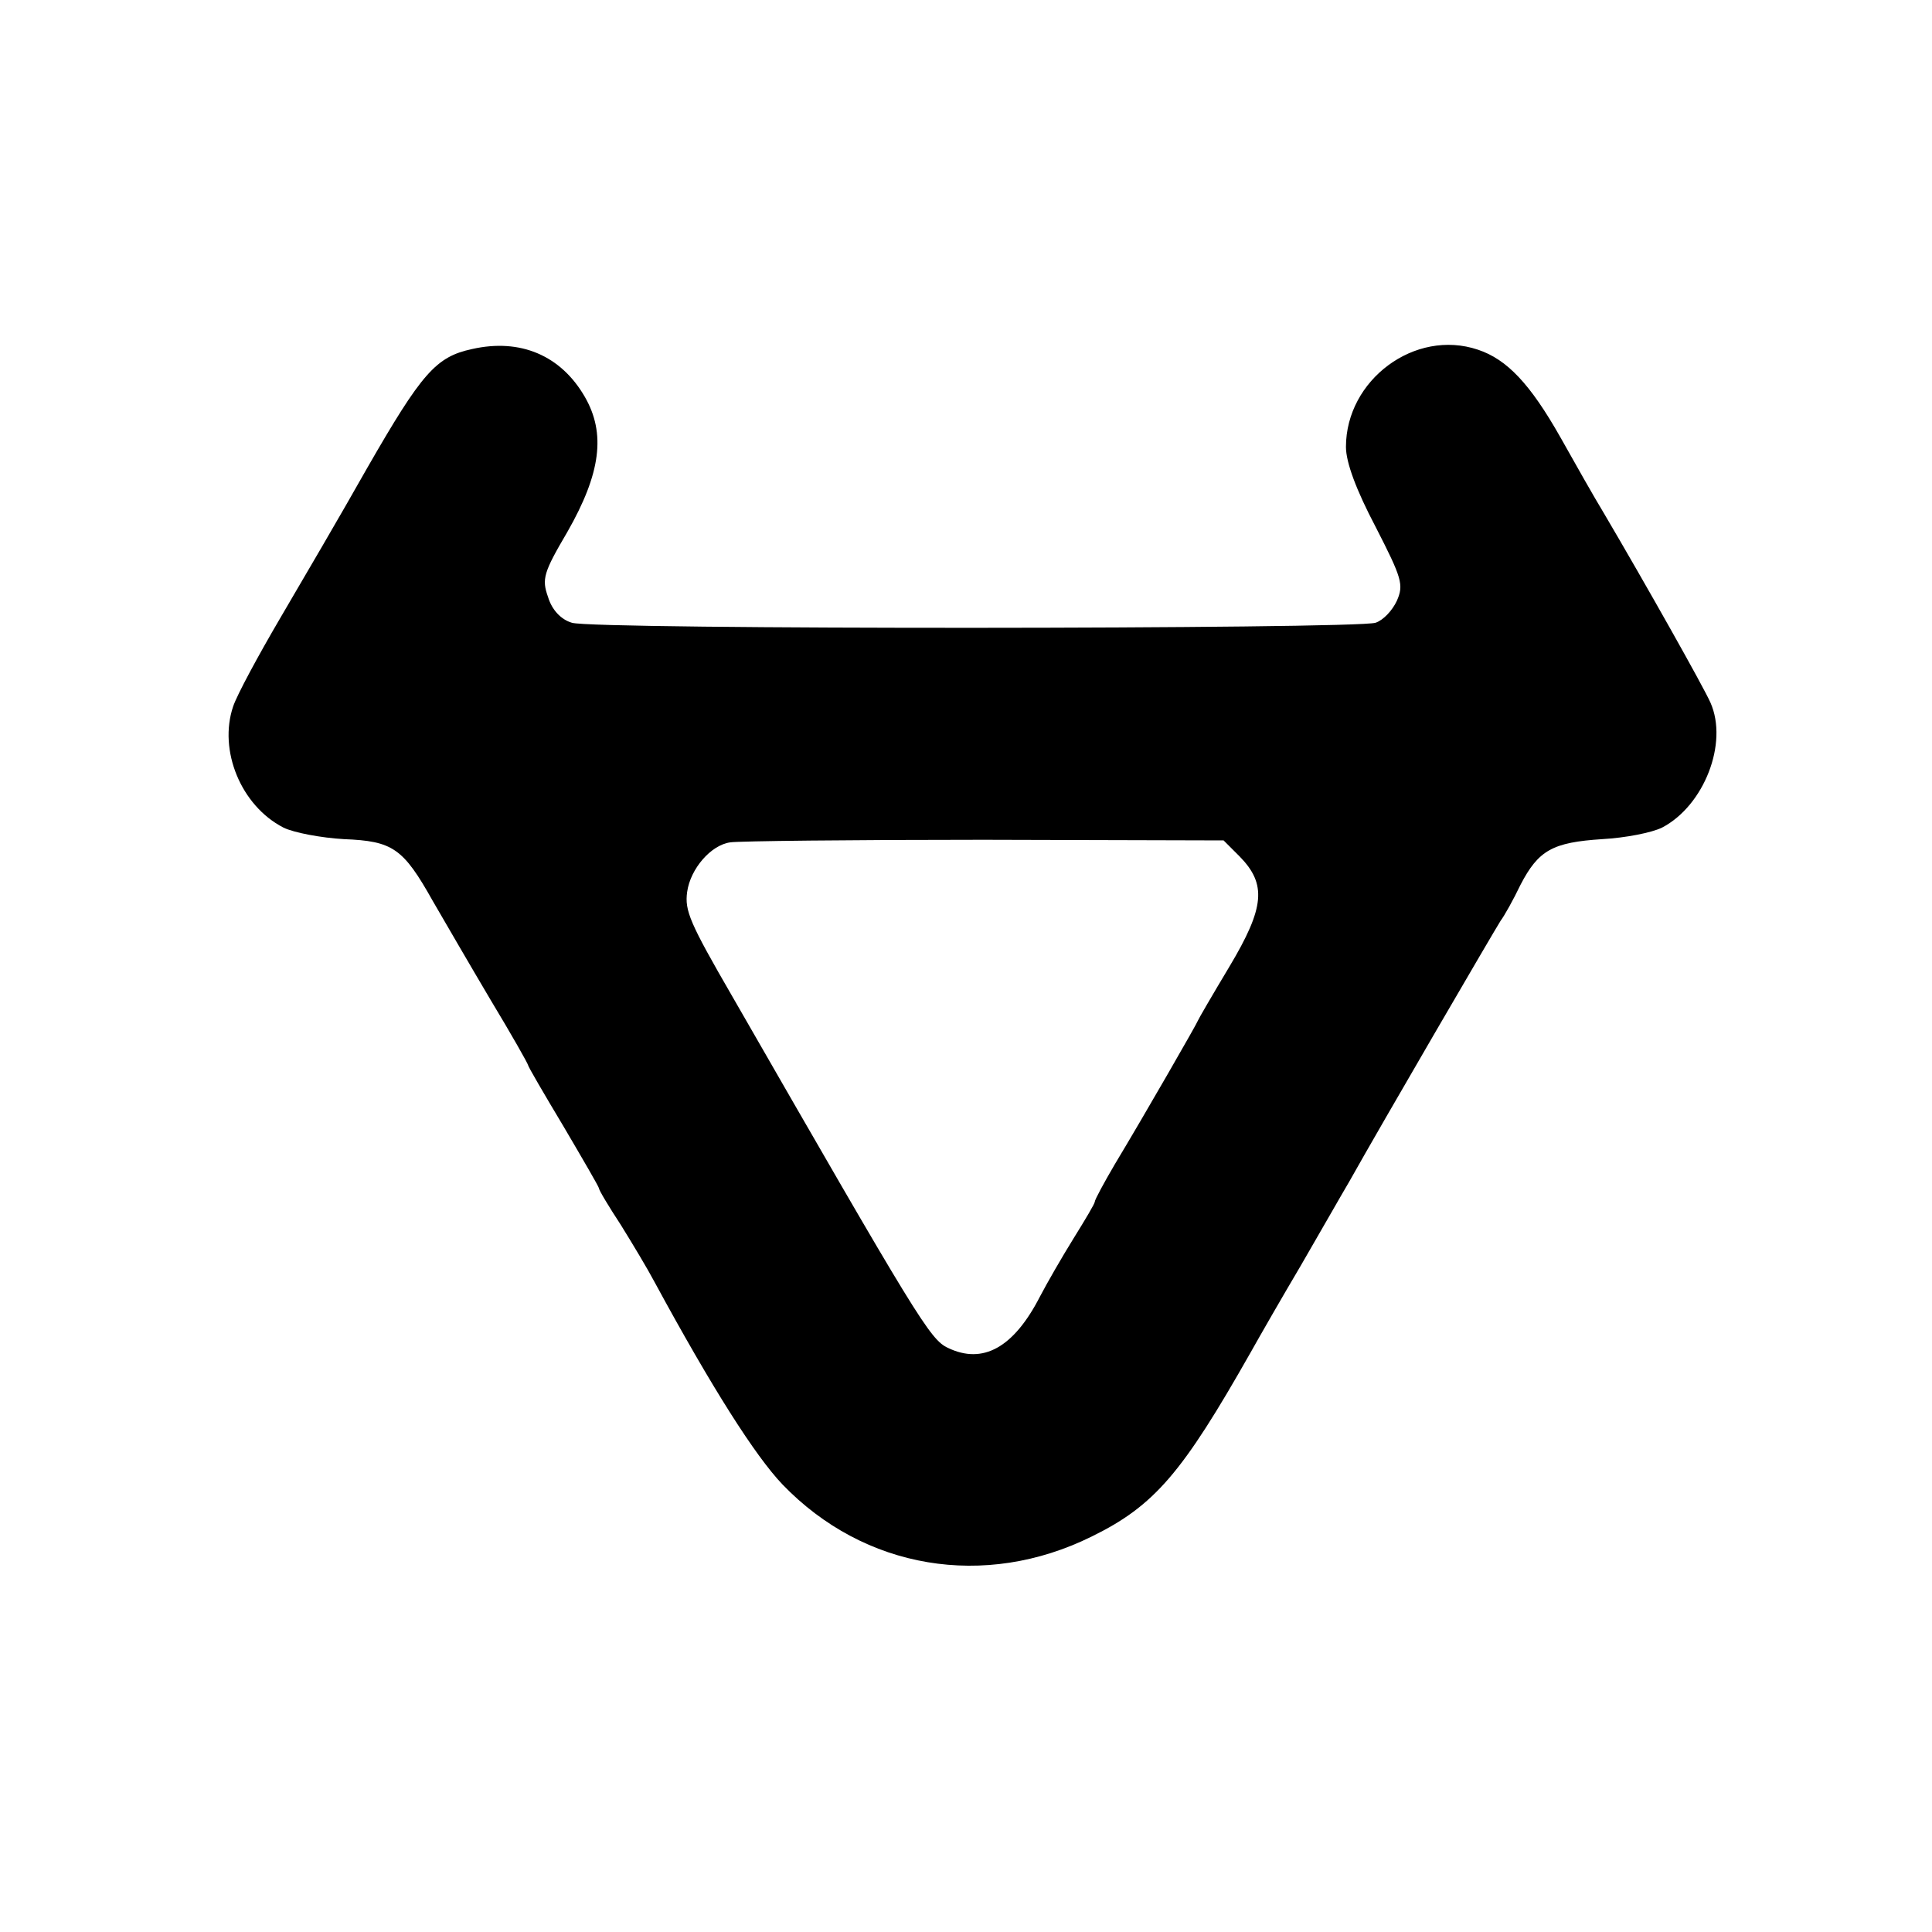
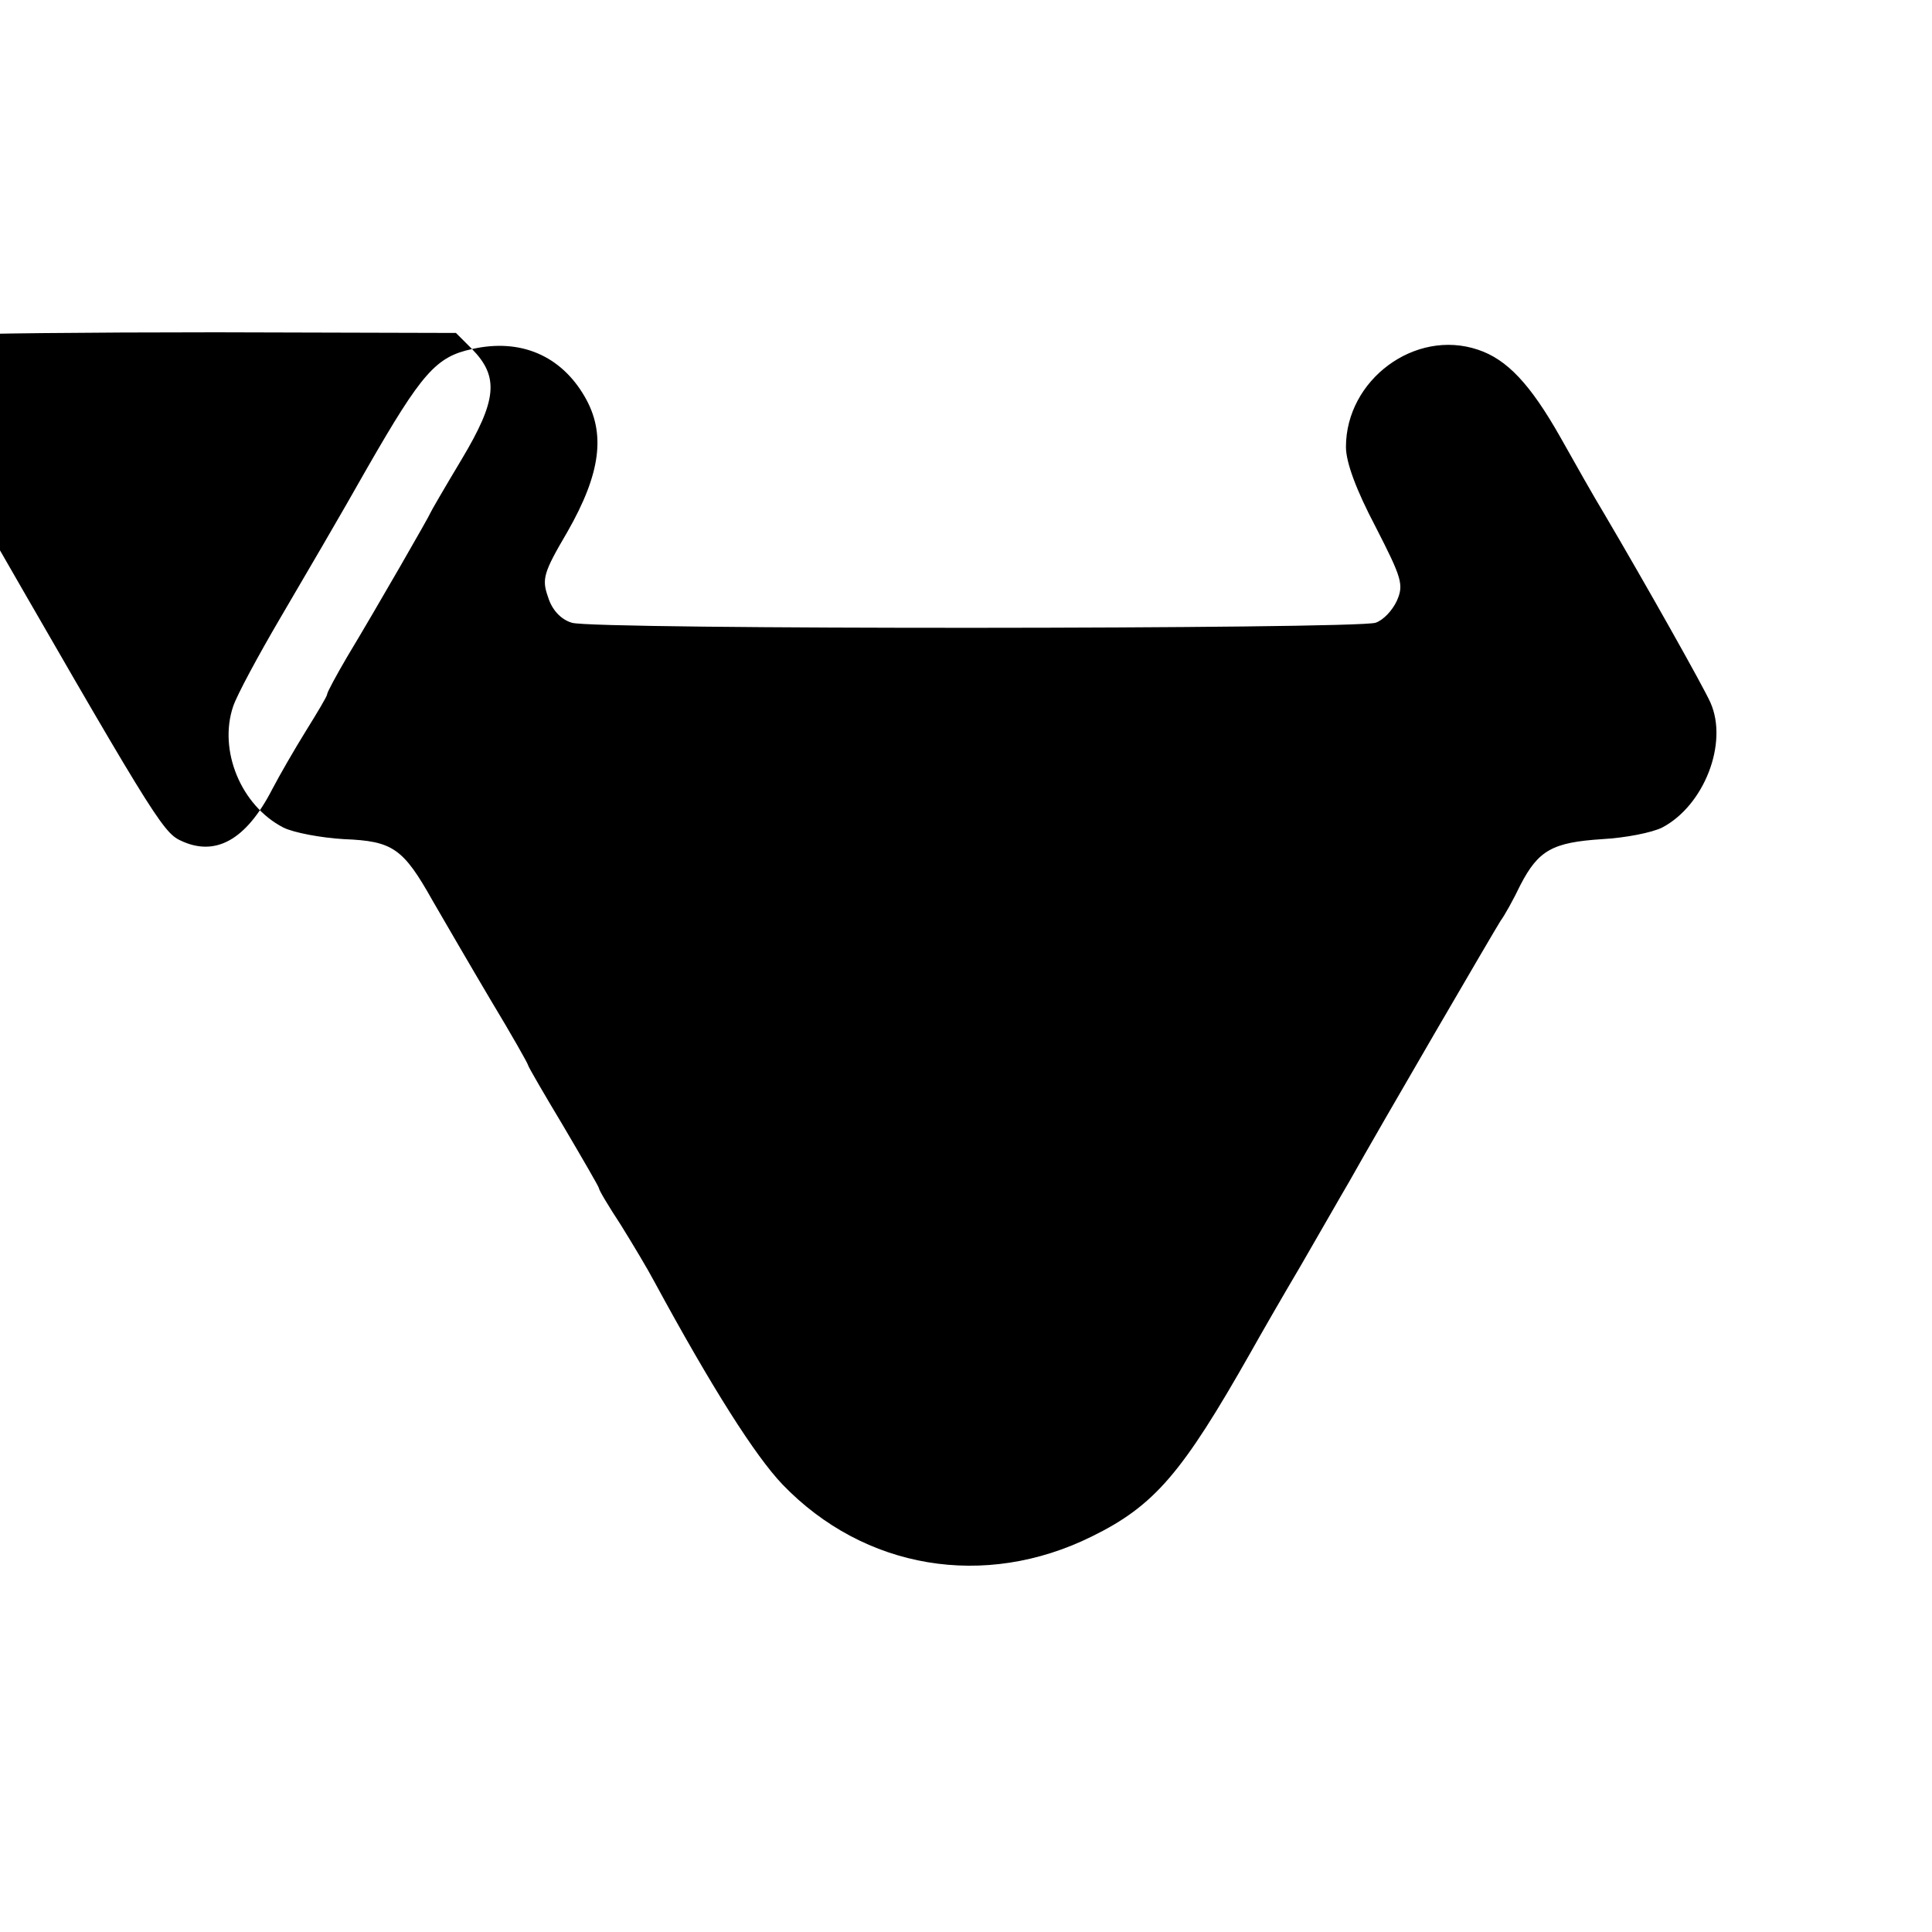
<svg xmlns="http://www.w3.org/2000/svg" version="1.0" width="300pt" height="300pt" viewBox="0 0 300 300" preserveAspectRatio="xMidYMid meet">
  <g transform="translate(0,300) scale(0.1,-0.1)" fill="#000000" stroke="none">
-     <path d="M733 2458 c-56 -12 -78 -37 -163 -185 -40 -71 -101 -175 -135 -233 -34 -58 -67 -119 -73 -137 -23 -68 12 -154 78 -188 16 -8 59 -16 94 -18 76 -3 92 -14 138 -96 18 -31 58 -100 90 -154 32 -53 58 -99 58 -101 0 -2 25 -45 55 -95 30 -51 55 -94 55 -96 0 -3 15 -28 34 -57 18 -29 42 -69 52 -88 90 -166 157 -271 199 -315 127 -132 314 -163 480 -81 98 48 141 99 247 286 14 25 49 86 78 135 29 50 62 108 75 130 51 91 226 391 235 405 6 8 20 33 31 56 28 54 50 66 127 71 36 2 77 10 93 18 65 34 103 131 75 194 -10 23 -100 183 -166 295 -14 23 -44 76 -67 117 -47 83 -83 121 -128 136 -98 33 -205 -47 -205 -151 0 -24 16 -67 46 -124 41 -80 44 -90 33 -115 -7 -15 -21 -30 -33 -34 -31 -10 -1216 -11 -1248 0 -17 5 -31 20 -37 40 -10 28 -7 38 30 101 52 91 60 153 27 210 -37 64 -100 91 -175 74z m1192 -788 c42 -43 39 -79 -16 -171 -27 -45 -49 -83 -49 -84 0 -2 -82 -145 -129 -223 -17 -29 -31 -55 -31 -58 0 -3 -15 -28 -33 -57 -18 -29 -41 -69 -52 -90 -41 -80 -89 -106 -143 -80 -28 13 -47 45 -335 546 -66 114 -74 133 -70 162 5 36 37 73 67 77 11 2 189 4 393 4 l373 -1 25 -25z" />
+     <path d="M733 2458 c-56 -12 -78 -37 -163 -185 -40 -71 -101 -175 -135 -233 -34 -58 -67 -119 -73 -137 -23 -68 12 -154 78 -188 16 -8 59 -16 94 -18 76 -3 92 -14 138 -96 18 -31 58 -100 90 -154 32 -53 58 -99 58 -101 0 -2 25 -45 55 -95 30 -51 55 -94 55 -96 0 -3 15 -28 34 -57 18 -29 42 -69 52 -88 90 -166 157 -271 199 -315 127 -132 314 -163 480 -81 98 48 141 99 247 286 14 25 49 86 78 135 29 50 62 108 75 130 51 91 226 391 235 405 6 8 20 33 31 56 28 54 50 66 127 71 36 2 77 10 93 18 65 34 103 131 75 194 -10 23 -100 183 -166 295 -14 23 -44 76 -67 117 -47 83 -83 121 -128 136 -98 33 -205 -47 -205 -151 0 -24 16 -67 46 -124 41 -80 44 -90 33 -115 -7 -15 -21 -30 -33 -34 -31 -10 -1216 -11 -1248 0 -17 5 -31 20 -37 40 -10 28 -7 38 30 101 52 91 60 153 27 210 -37 64 -100 91 -175 74z c42 -43 39 -79 -16 -171 -27 -45 -49 -83 -49 -84 0 -2 -82 -145 -129 -223 -17 -29 -31 -55 -31 -58 0 -3 -15 -28 -33 -57 -18 -29 -41 -69 -52 -90 -41 -80 -89 -106 -143 -80 -28 13 -47 45 -335 546 -66 114 -74 133 -70 162 5 36 37 73 67 77 11 2 189 4 393 4 l373 -1 25 -25z" />
  </g>
</svg>